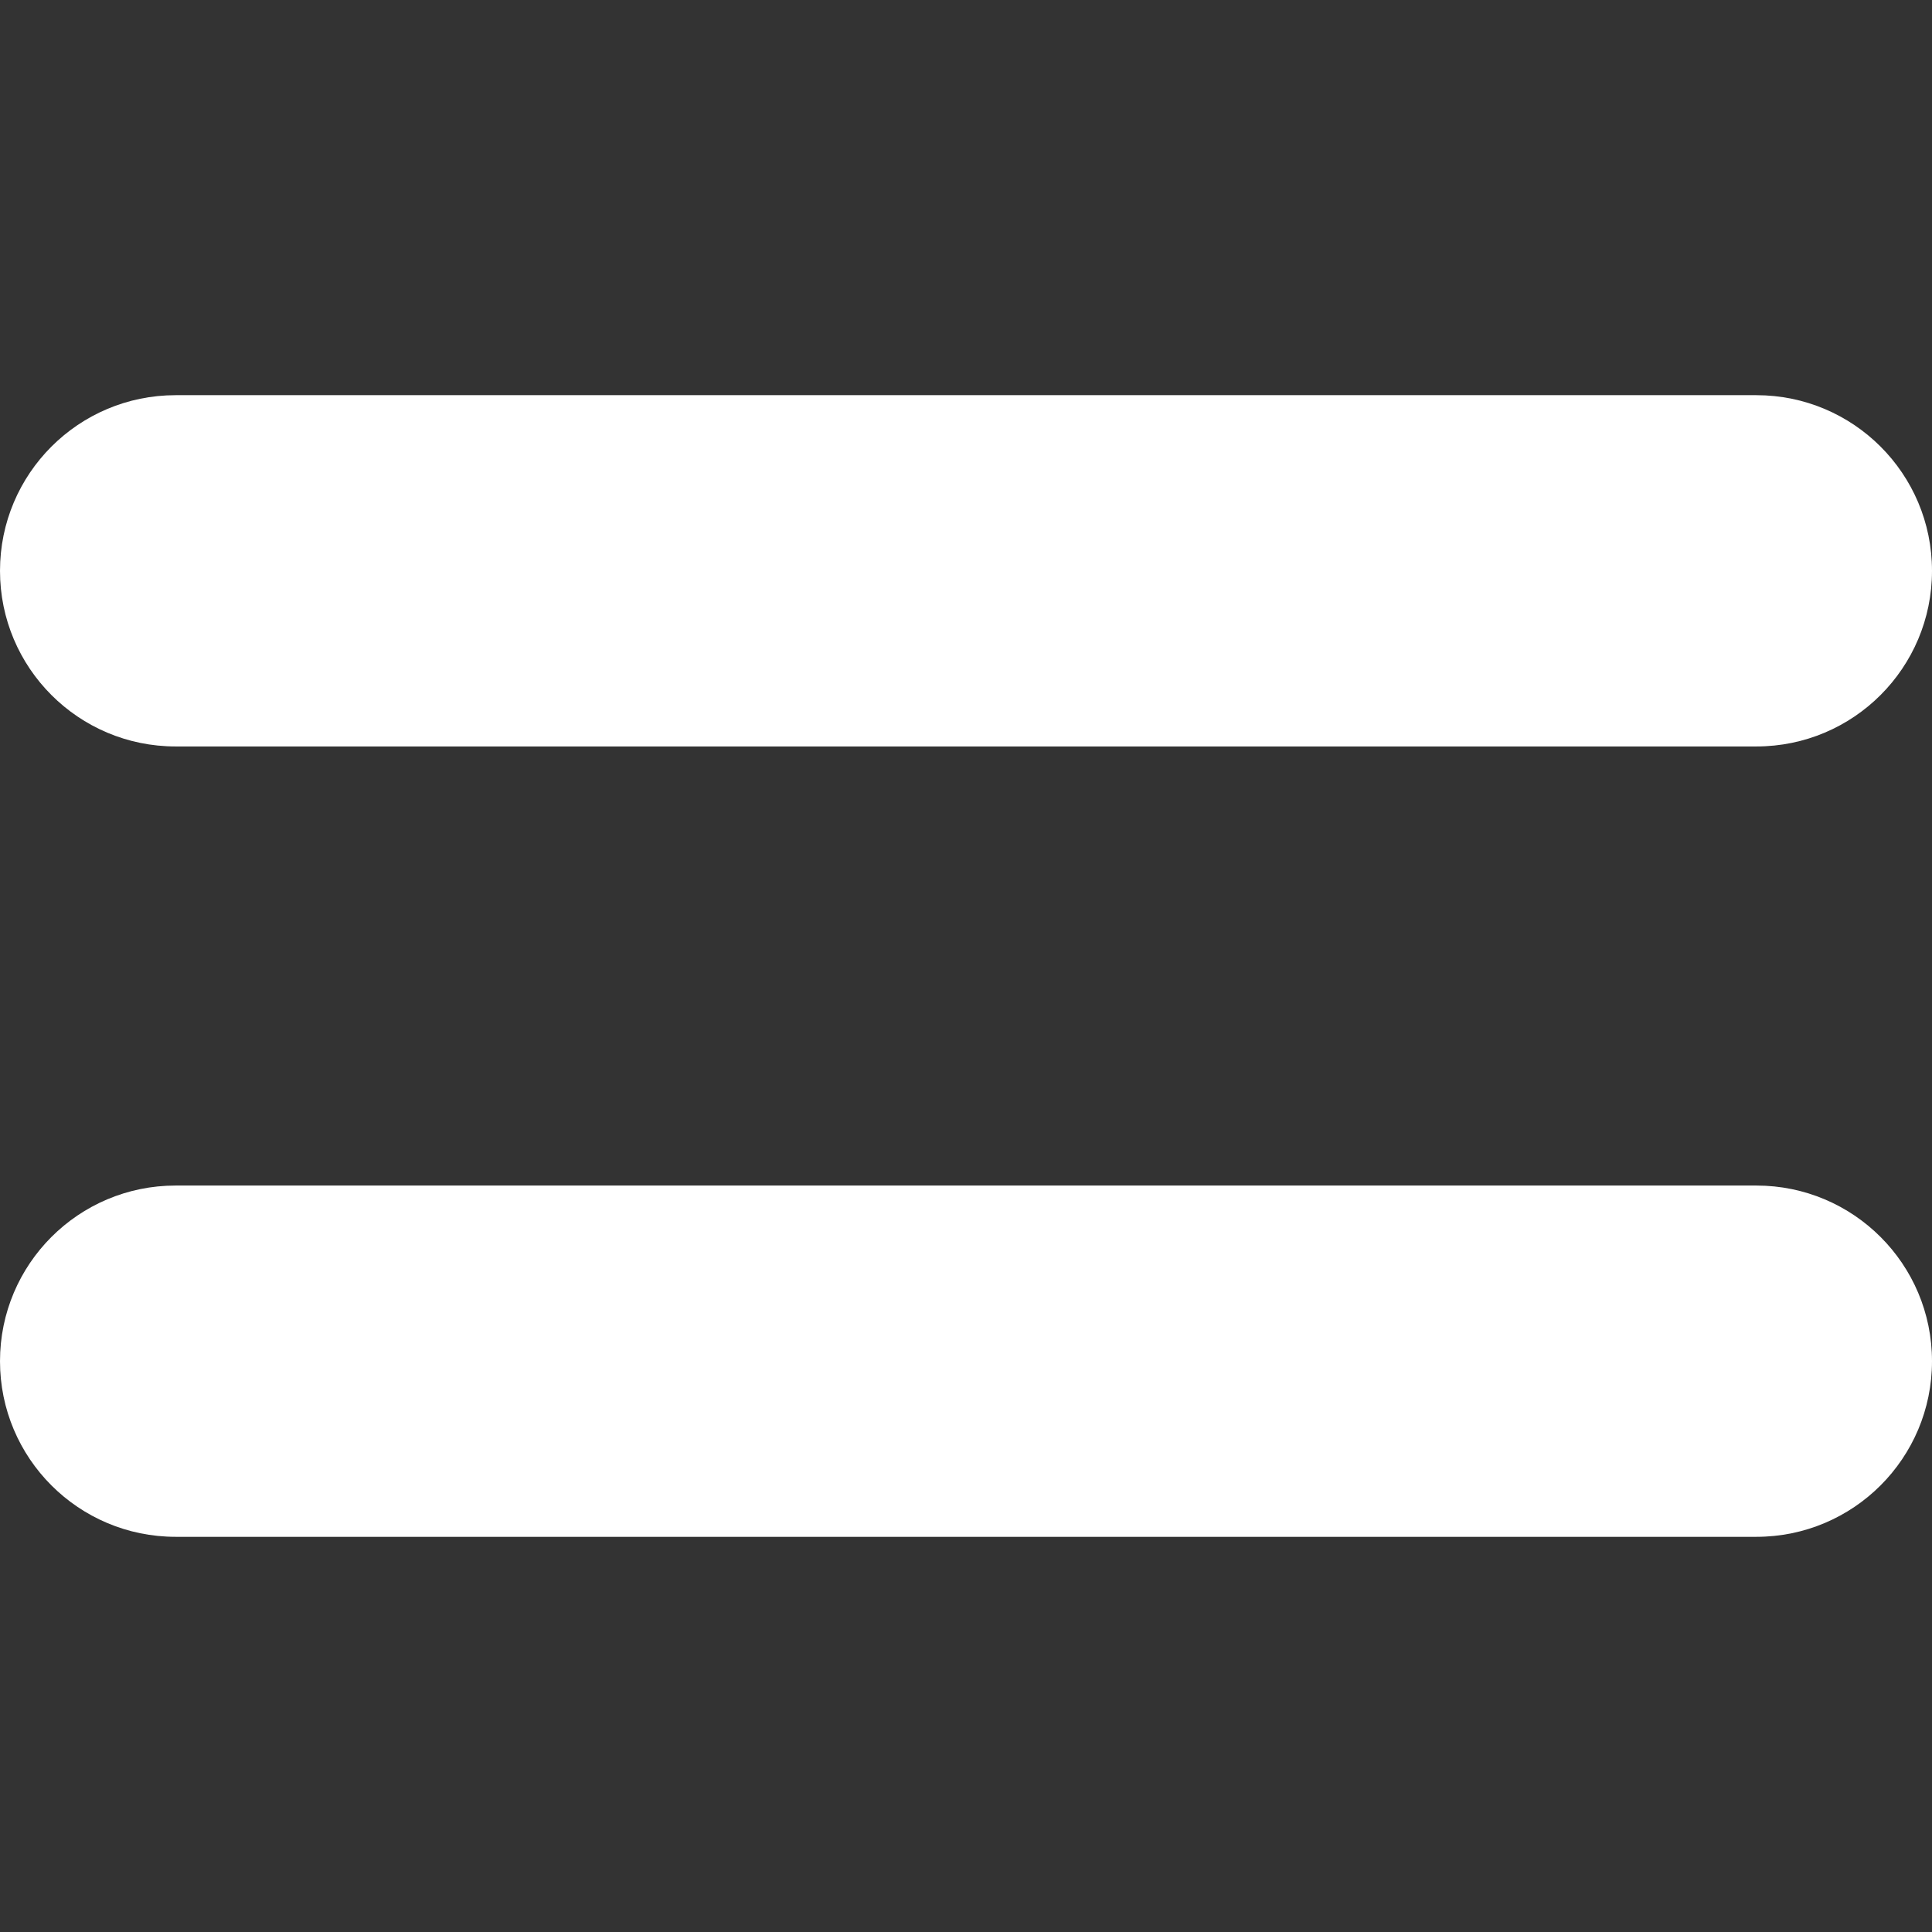
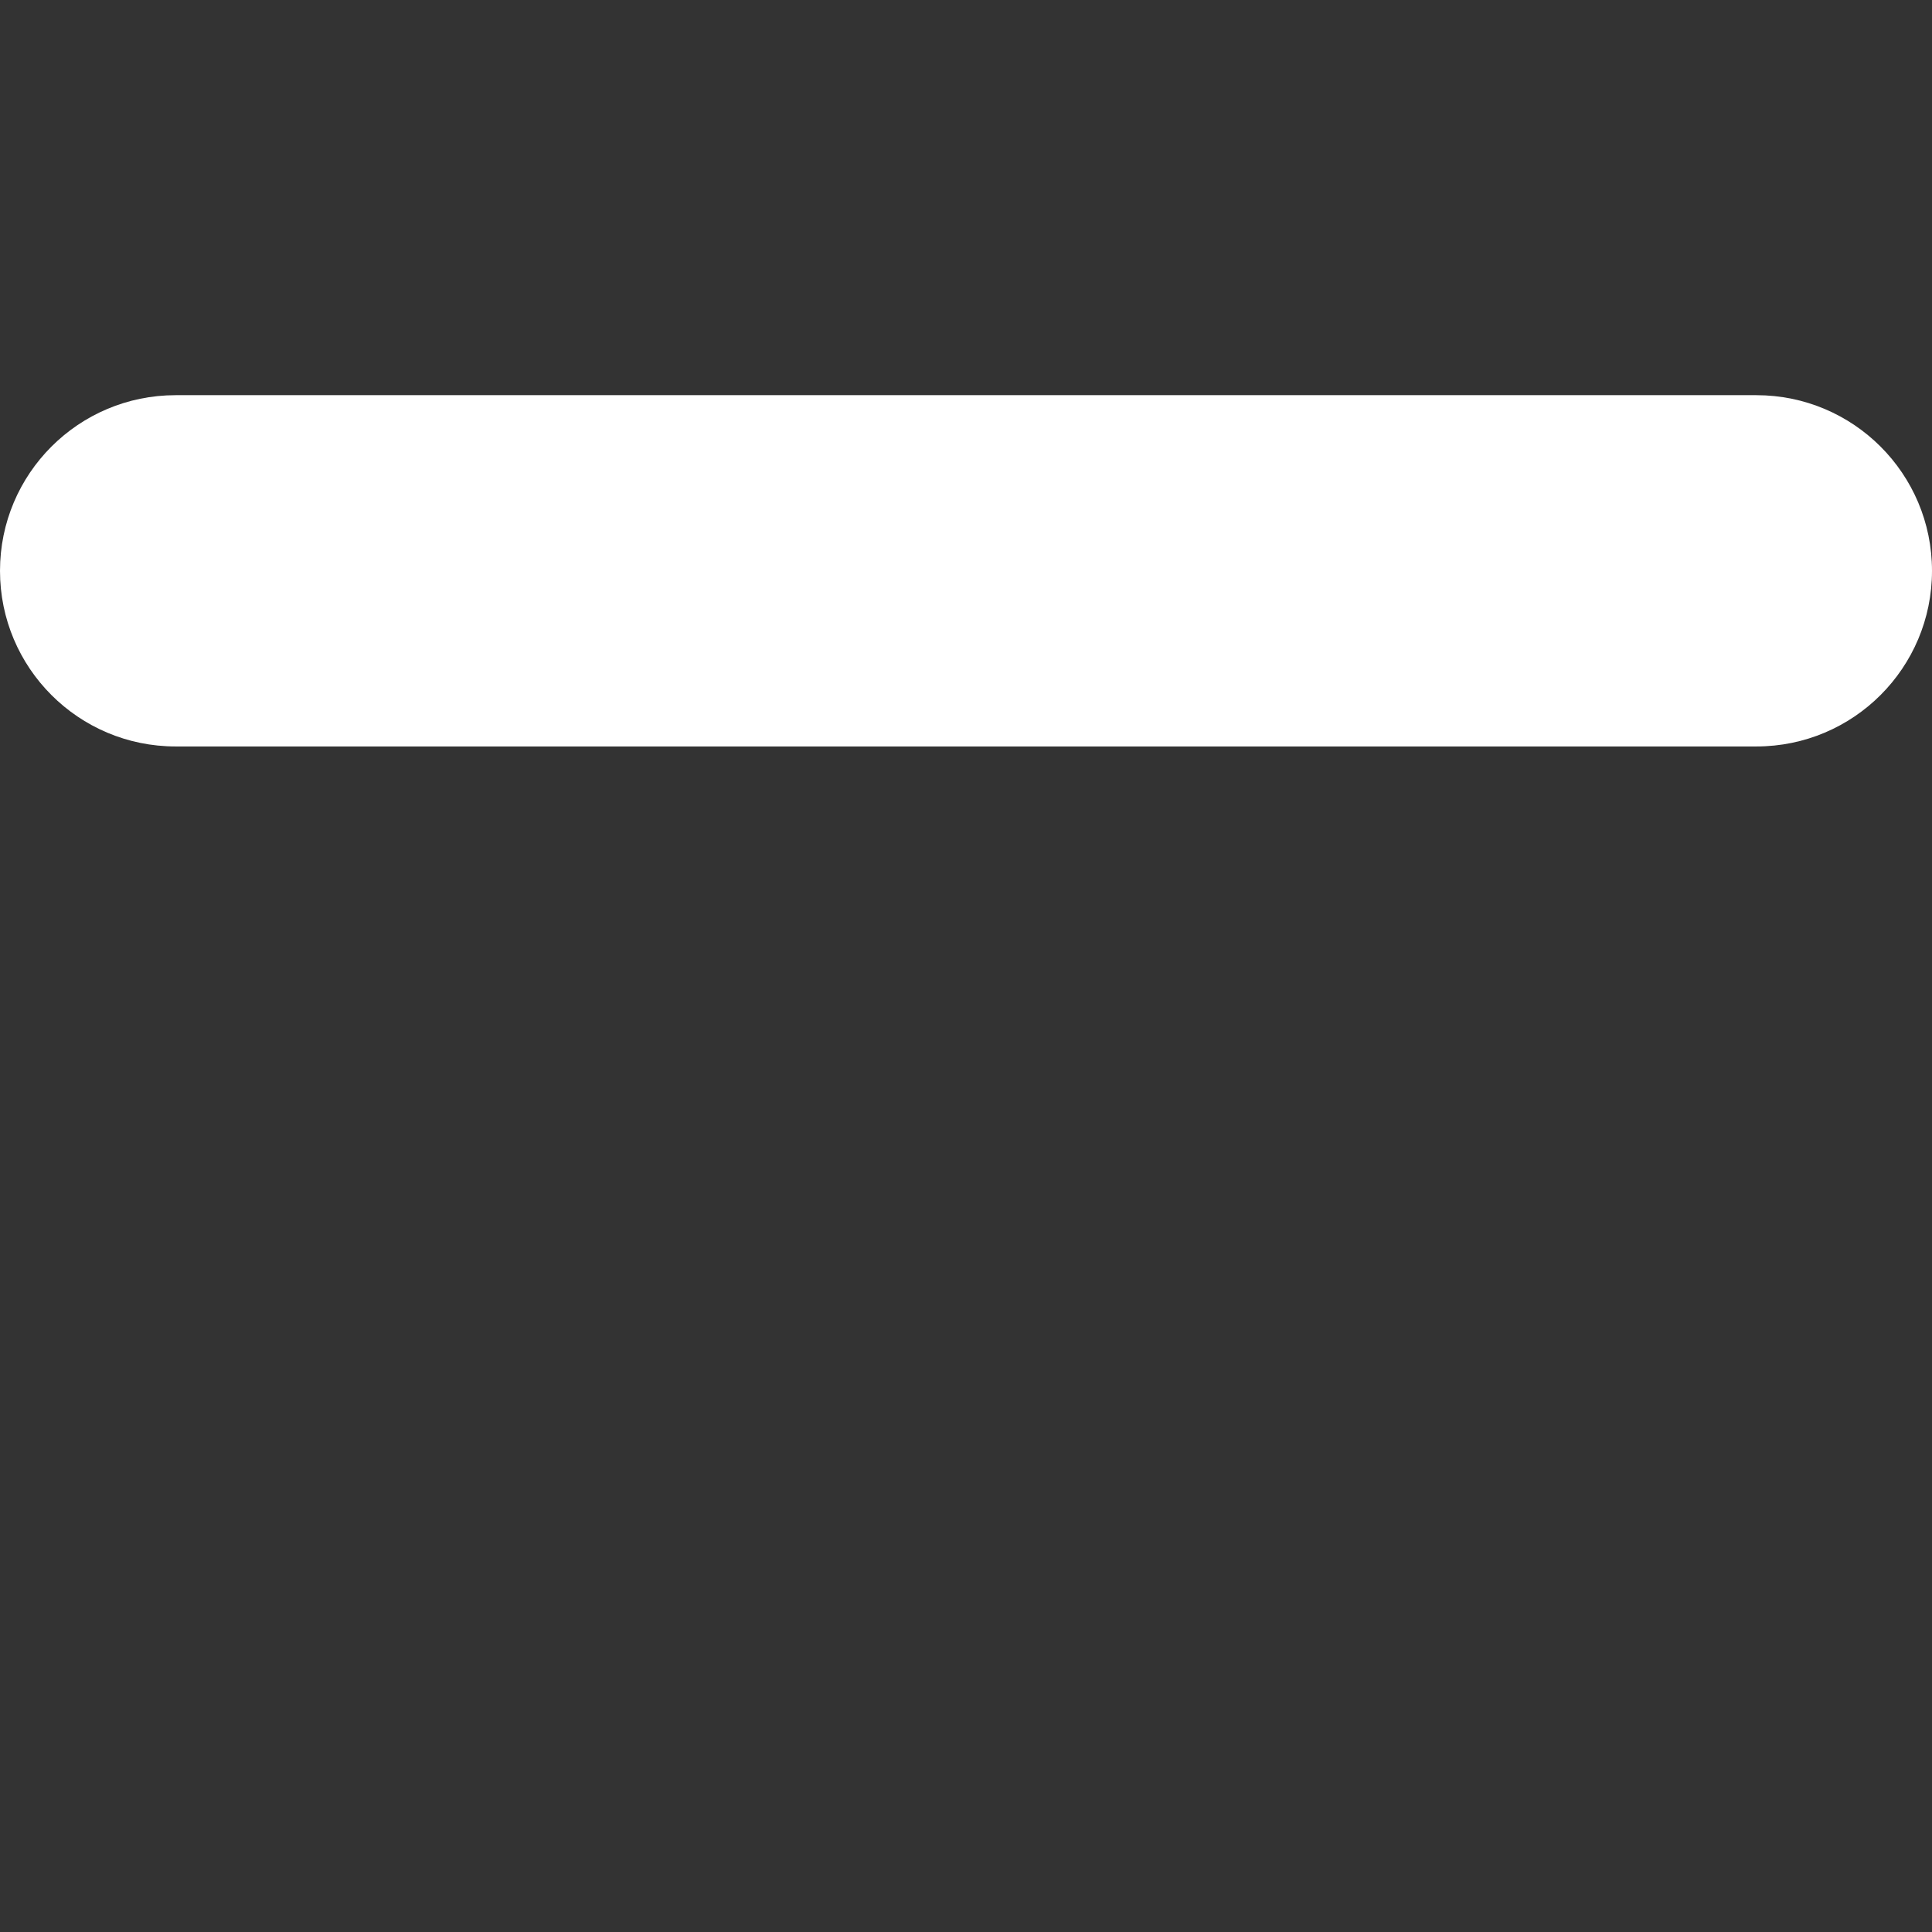
<svg xmlns="http://www.w3.org/2000/svg" width="22px" height="22px" viewBox="0 0 22 22" version="1.1">
  <rect x="0" y="0" width="22" height="22" fill="#333333" stroke="none" />
  <title>menu-white</title>
  <desc>Created with Sketch.</desc>
  <g id="menu-white" stroke="none" stroke-width="1" fill="none" fill-rule="evenodd">
    <g id="Group" transform="translate(0, 4)" fill="#FFFFFF" fill-rule="nonzero">
      <path d="M2,4.5 C0.895,4.5 0,3.605 0,2.5 C0,1.395 0.895,0.5 2,0.5 L20,0.5 C21.105,0.5 22,1.395 22,2.5 C22,3.605 21.105,4.5 20,4.5 L2,4.5 Z" id="Line" />
-       <path d="M2,13.5 C0.895,13.5 0,12.605 0,11.5 C0,10.395 0.895,9.5 2,9.5 L20,9.5 C21.105,9.5 22,10.395 22,11.5 C22,12.605 21.105,13.5 20,13.5 L2,13.5 Z" id="Line-Copy" />
    </g>
  </g>
</svg>